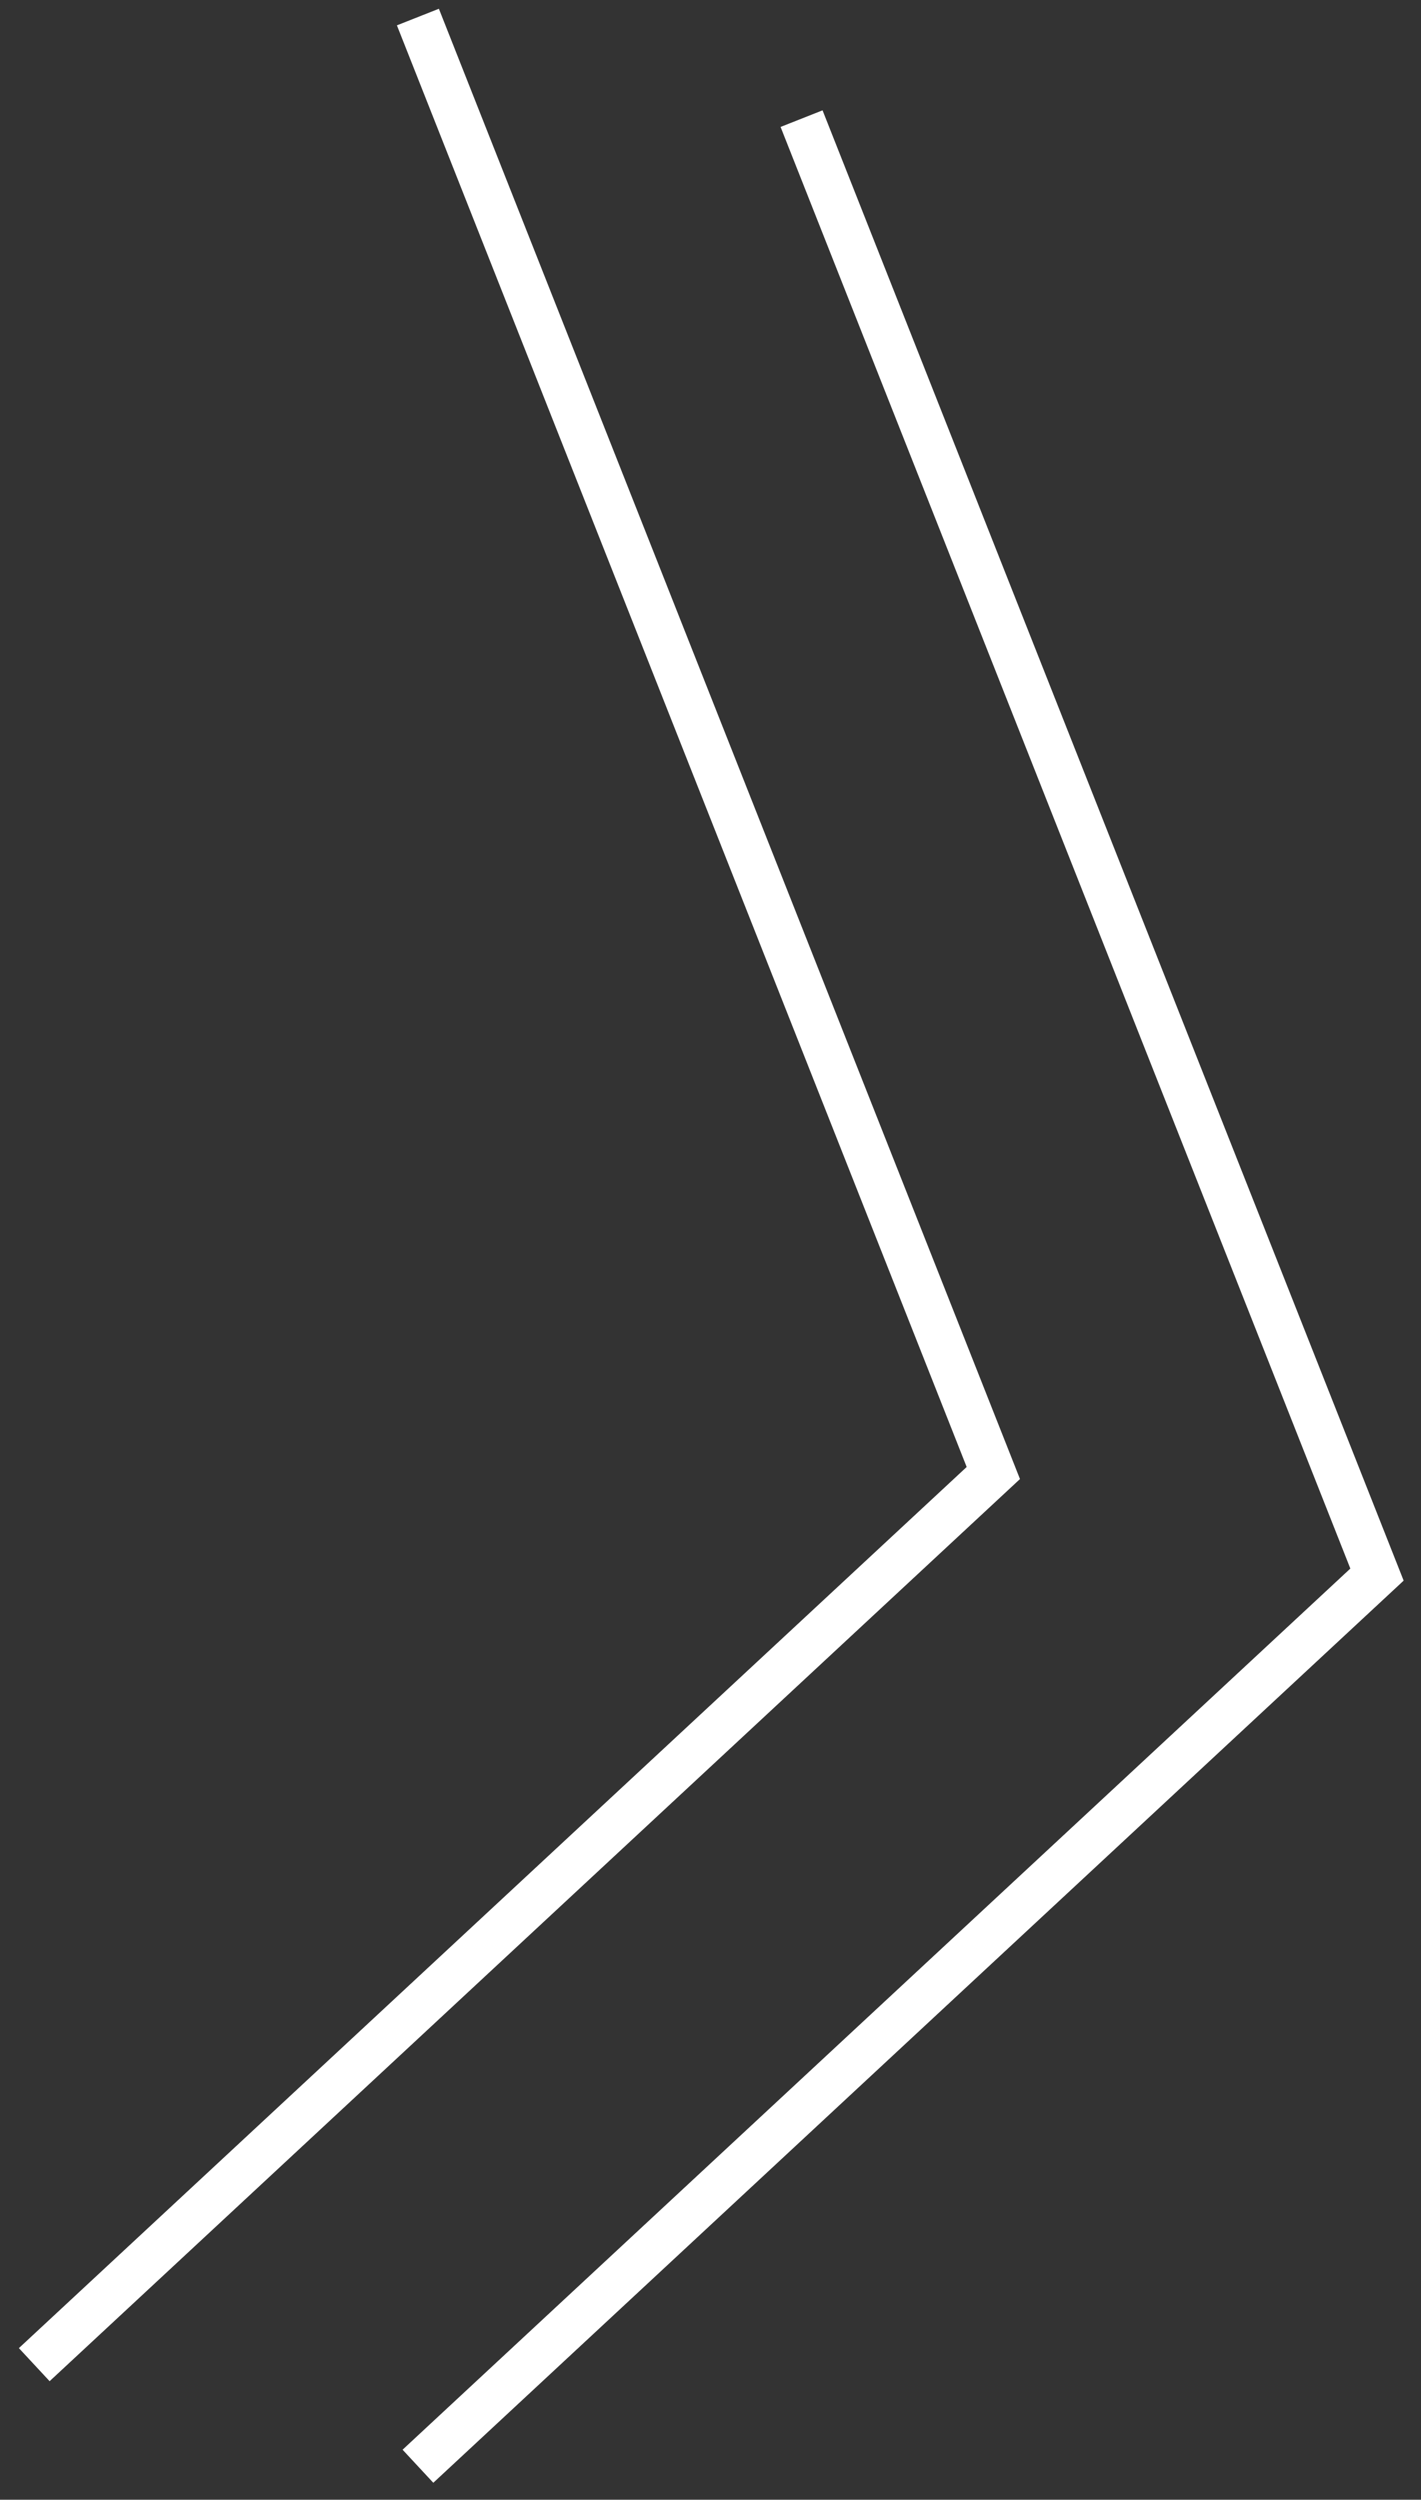
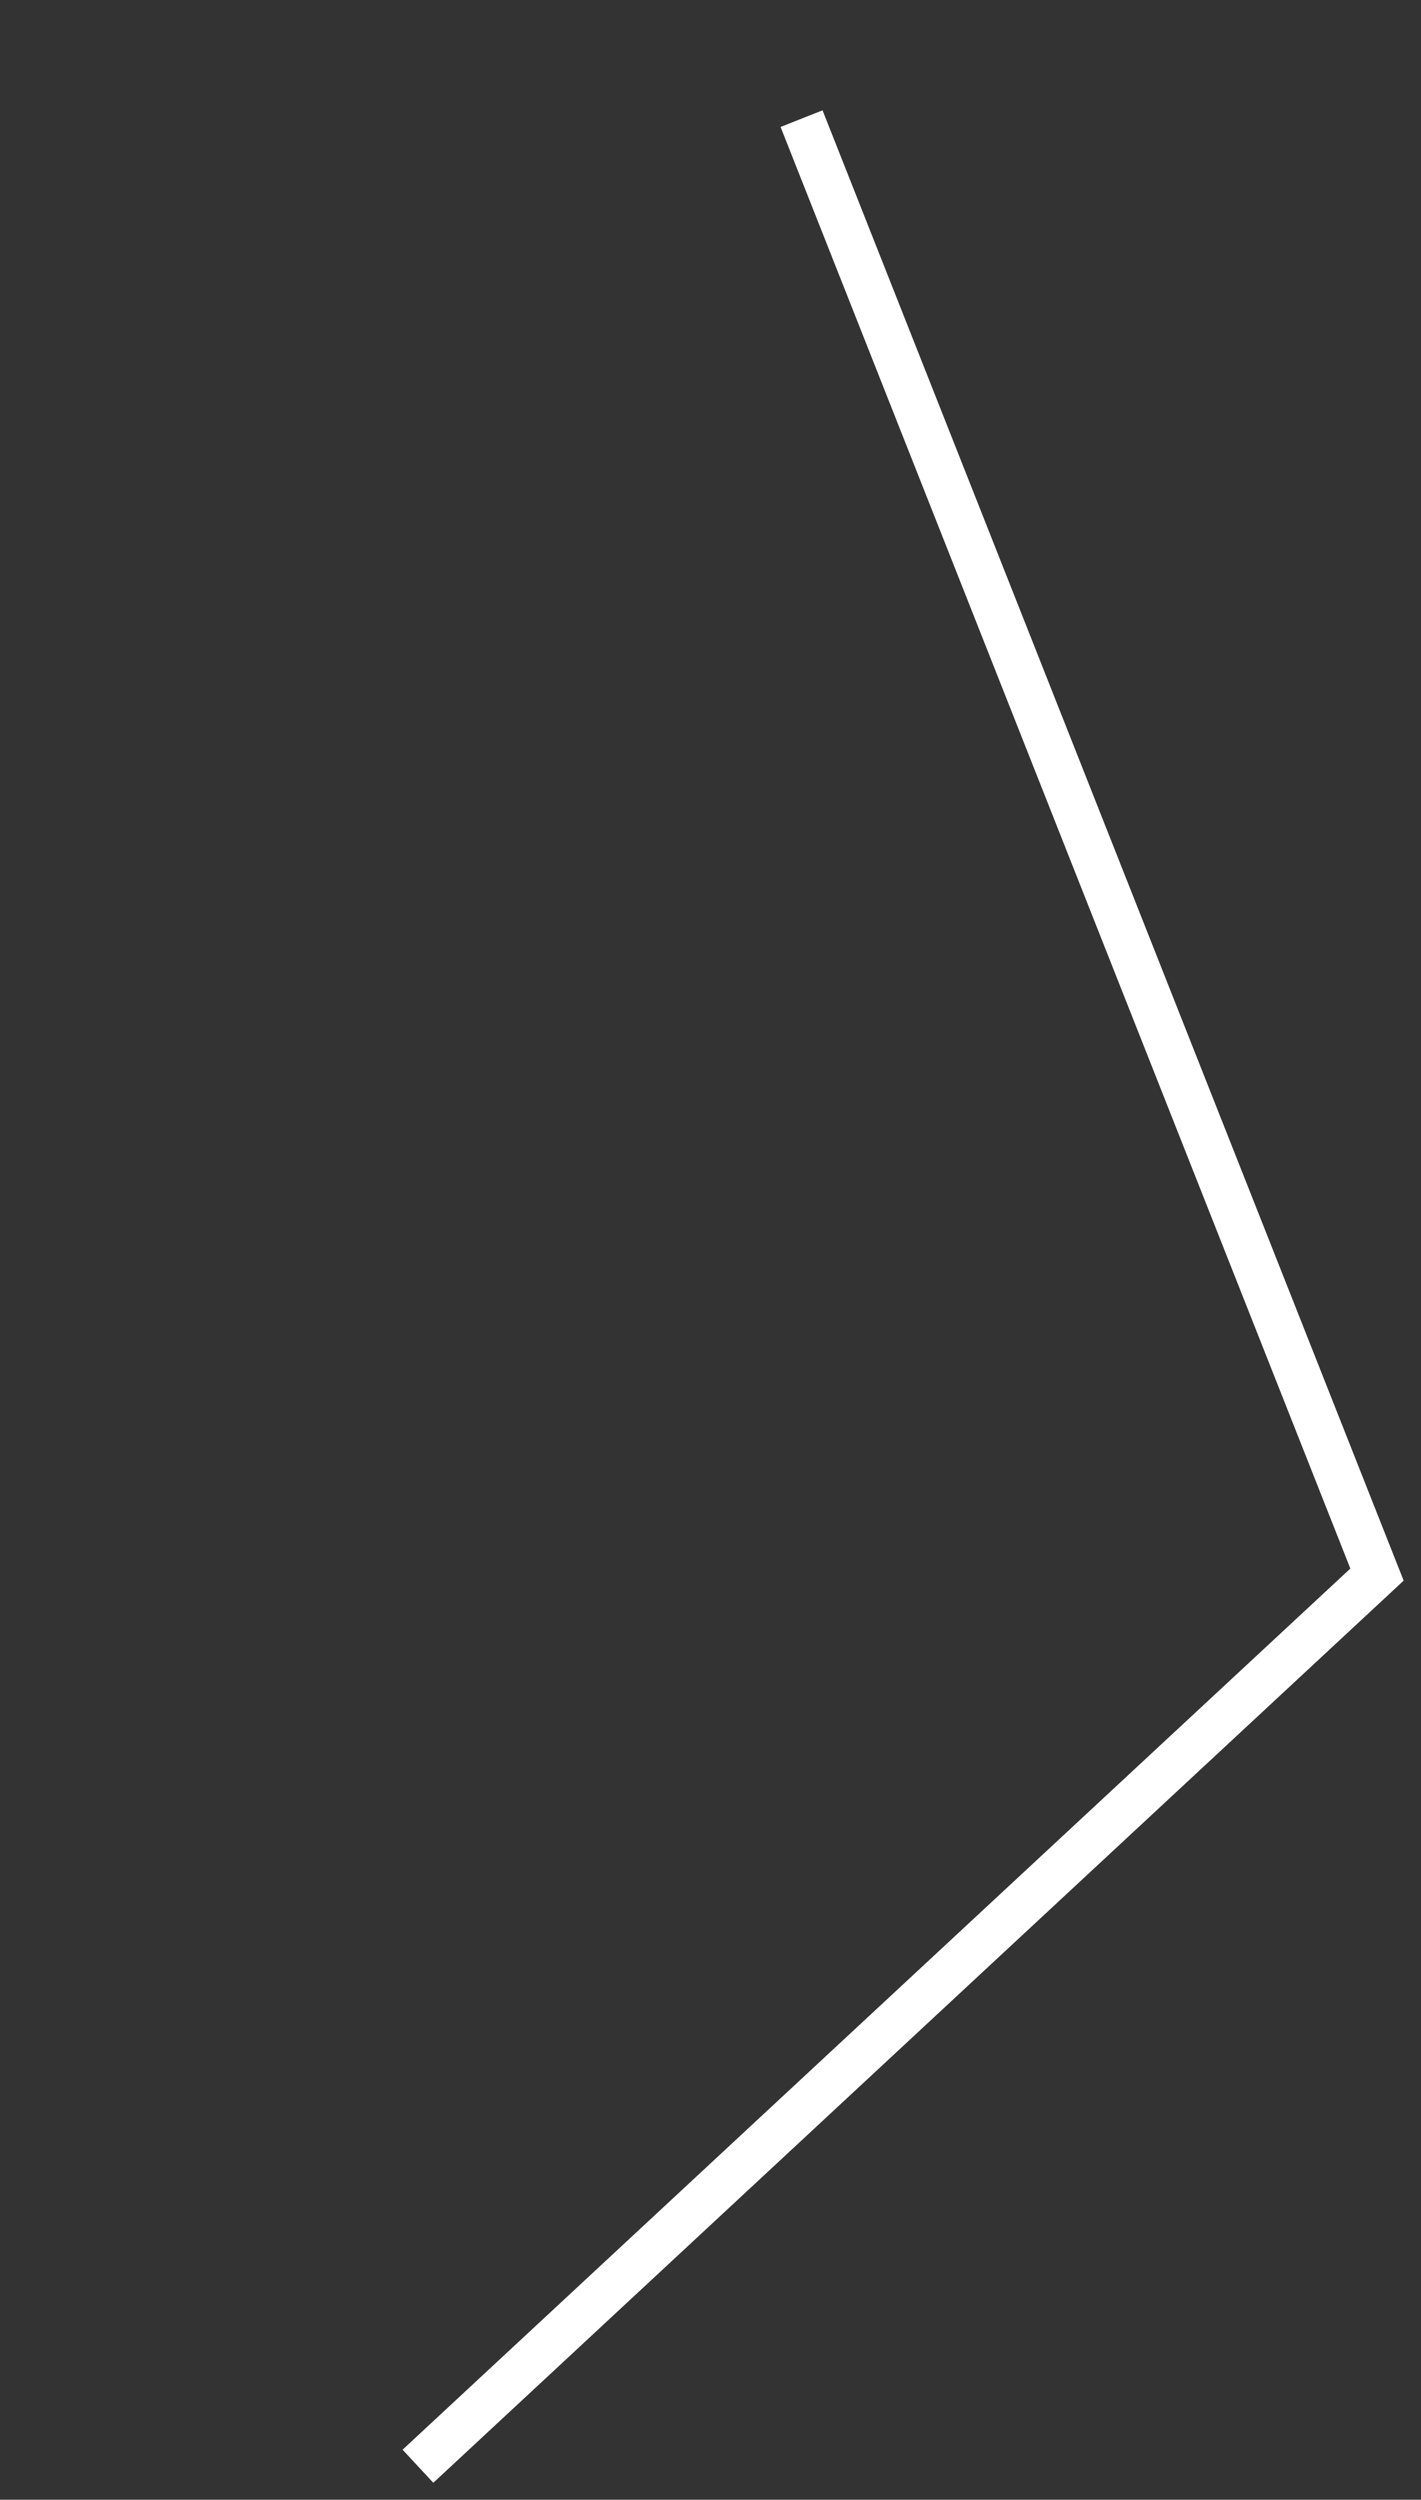
<svg xmlns="http://www.w3.org/2000/svg" width="58" height="102" viewBox="0 0 58 102" fill="none">
  <rect x="0" y="0" width="58" height="102" fill="#333333" stroke="none" />
-   <path d="M1.398 96.488L40.544 60.105L17.057 0.696" stroke="white" stroke-width="1.842" />
  <path d="M17.059 100.633L56.204 64.25L32.717 4.841" stroke="white" stroke-width="1.842" />
</svg>